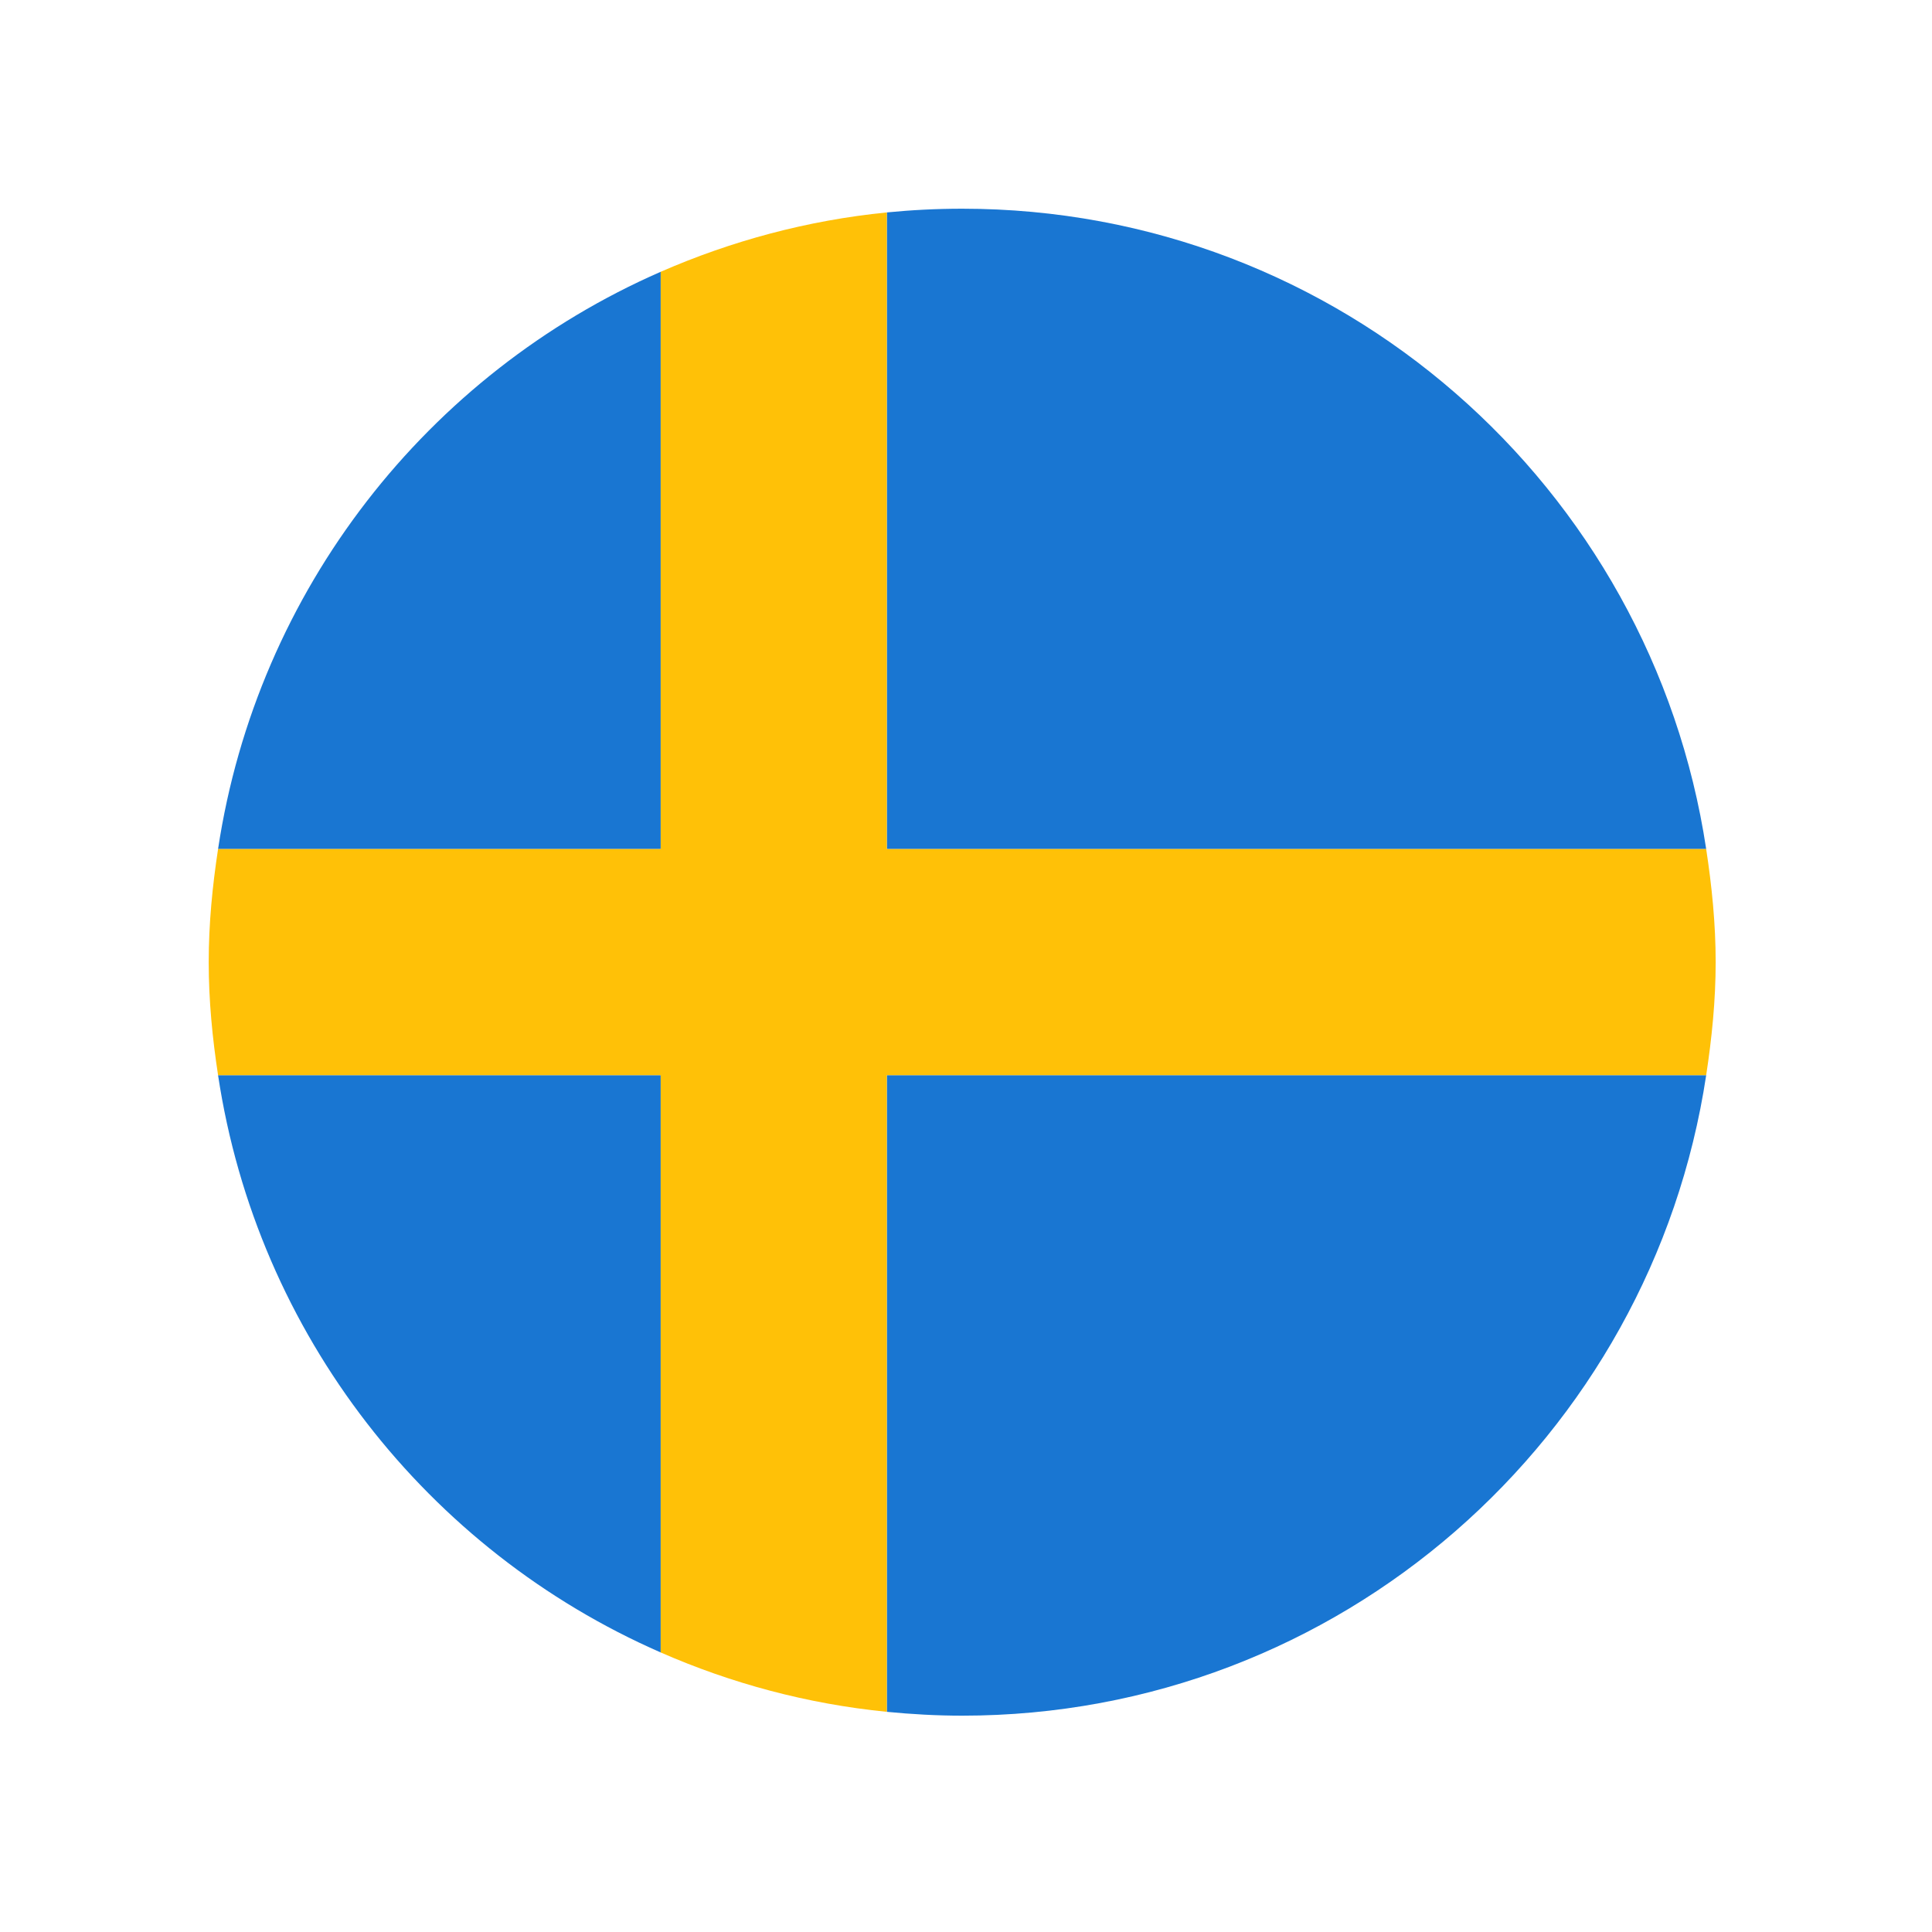
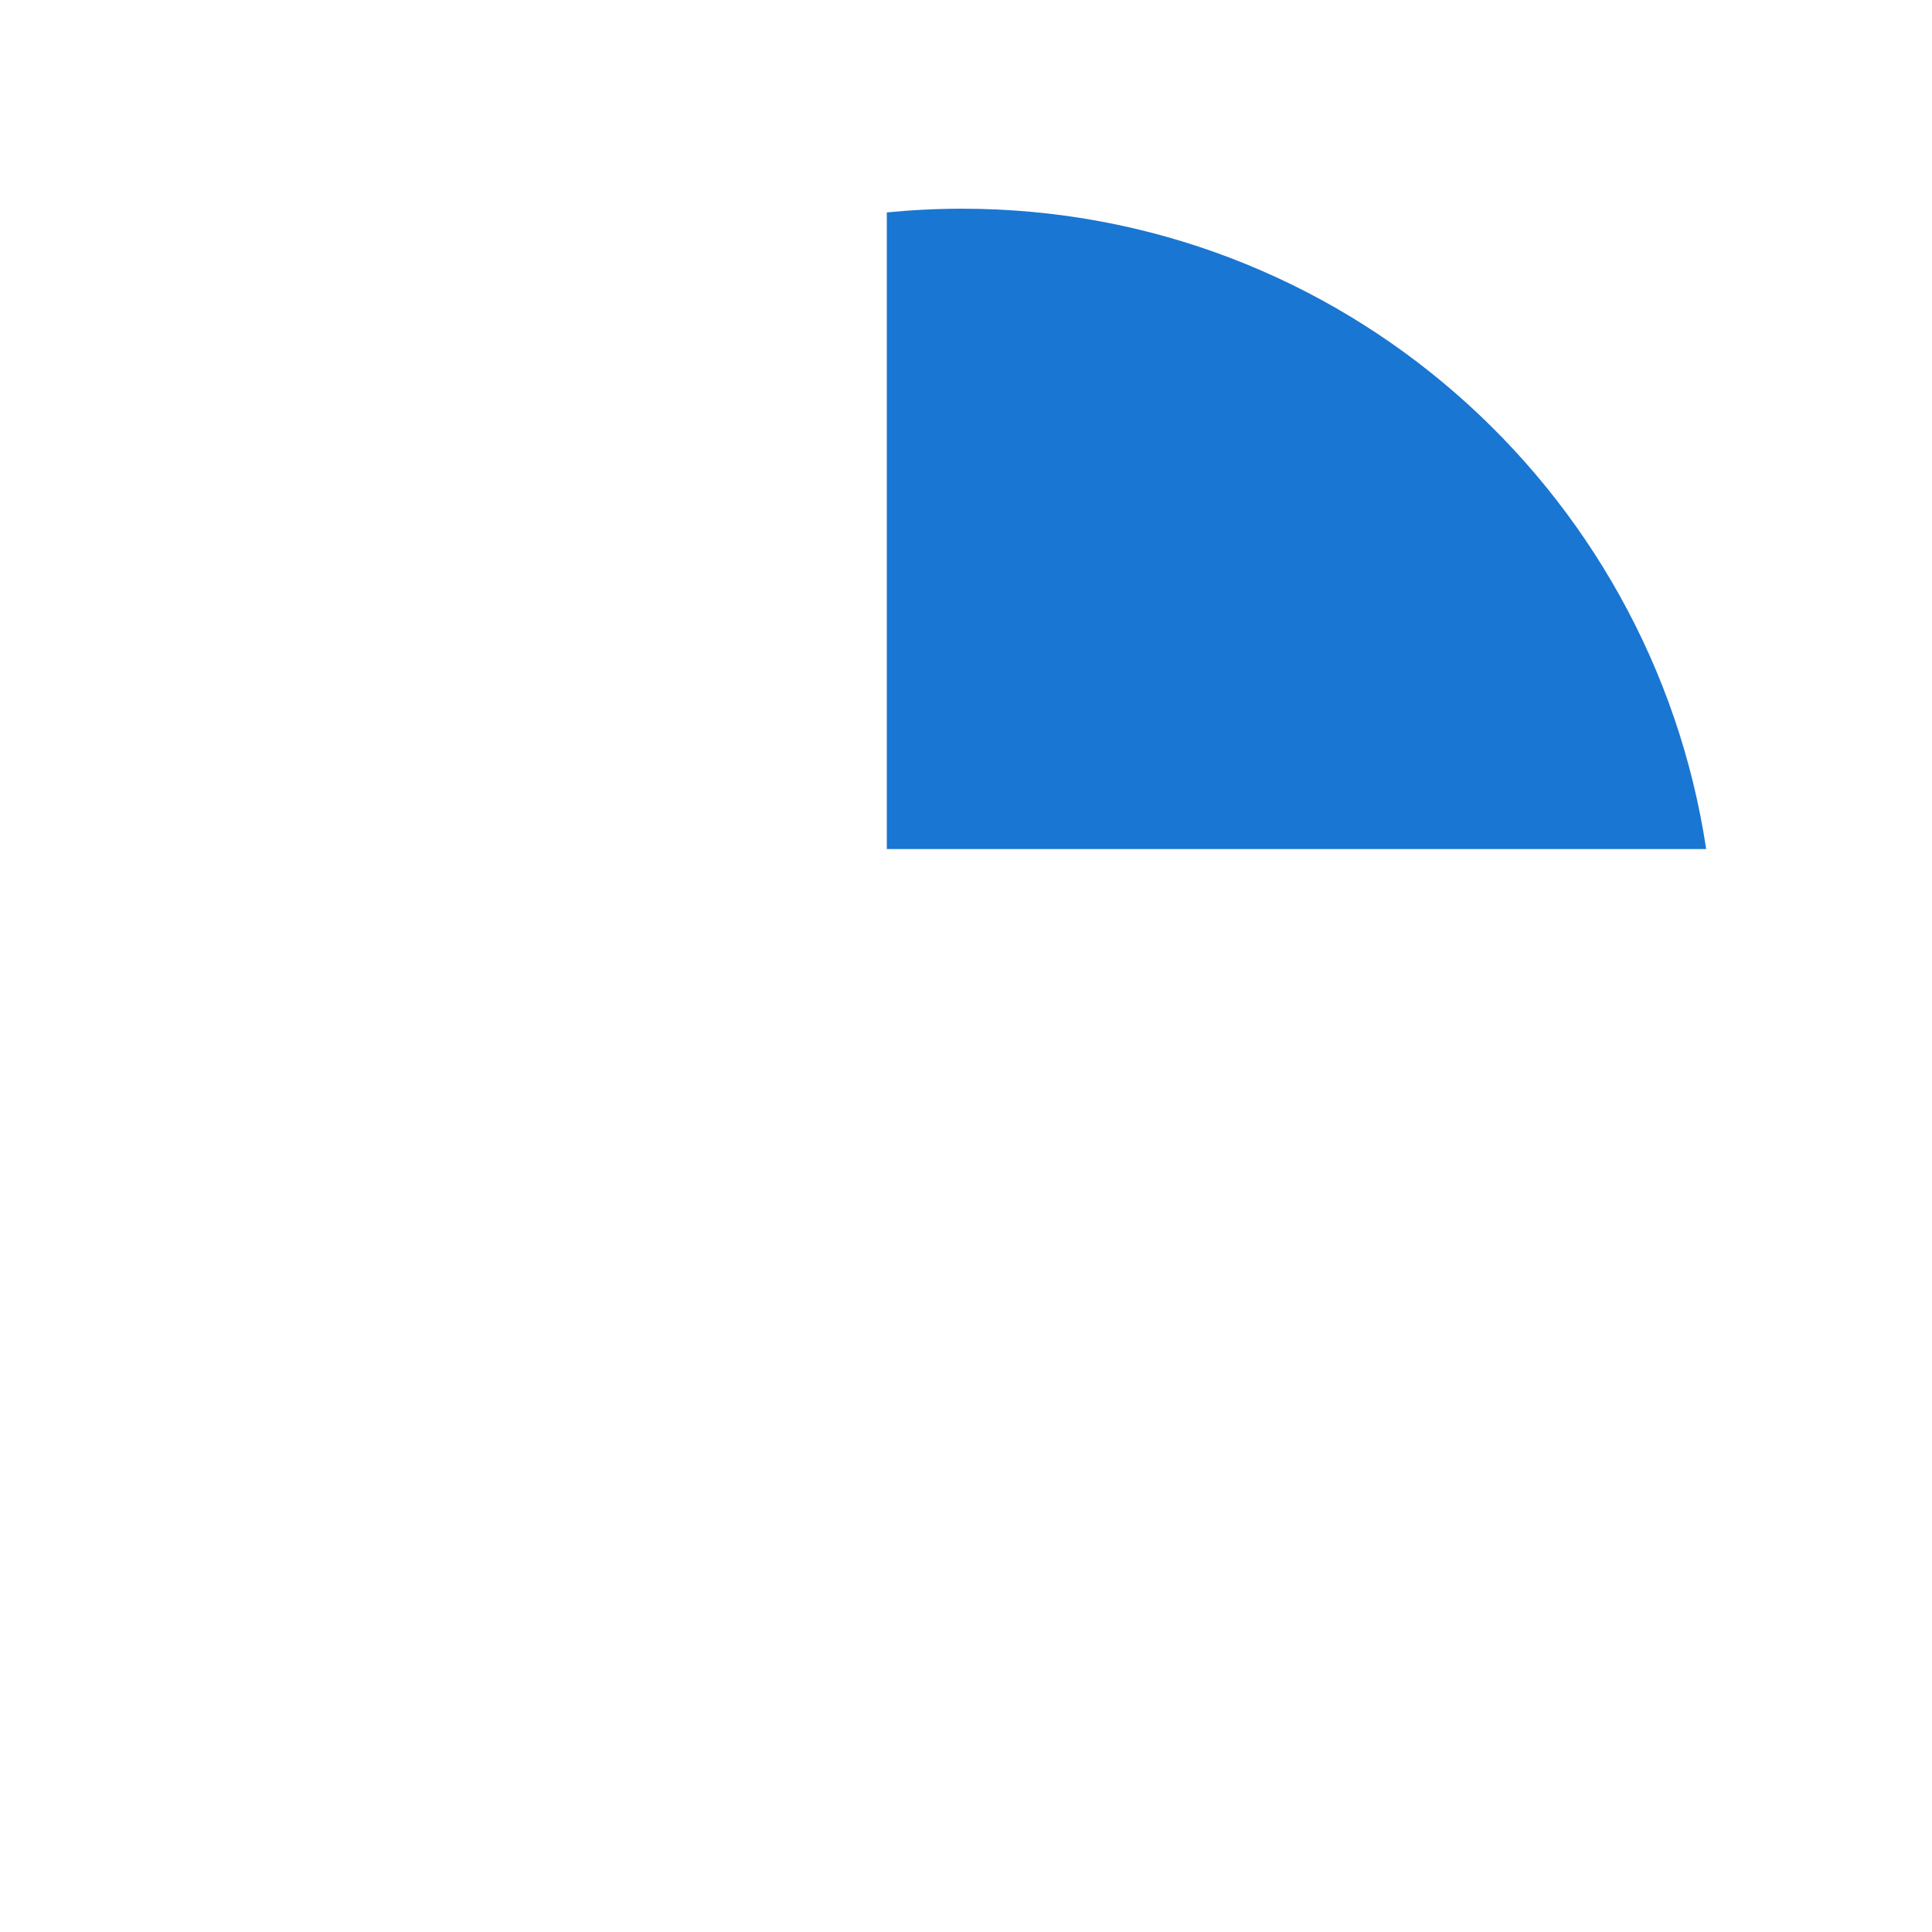
<svg xmlns="http://www.w3.org/2000/svg" contentScriptType="text/ecmascript" width="75" zoomAndPan="magnify" contentStyleType="text/css" viewBox="0 0 75 75" height="75" preserveAspectRatio="xMidYMid meet" version="1.0">
  <defs>
    <clipPath id="clip-0">
-       <path d="M 8.102 10 L 26 10 L 26 33 L 8.102 33 Z M 8.102 10 " clip-rule="nonzero" />
-     </clipPath>
+       </clipPath>
    <clipPath id="clip-1">
      <path d="M 34 41 L 66.602 41 L 66.602 66.602 L 34 66.602 Z M 34 41 " clip-rule="nonzero" />
    </clipPath>
    <clipPath id="clip-2">
      <path d="M 8.102 41 L 26 41 L 26 65 L 8.102 65 Z M 8.102 41 " clip-rule="nonzero" />
    </clipPath>
    <clipPath id="clip-3">
      <path d="M 34 8.102 L 66.602 8.102 L 66.602 33 L 34 33 Z M 34 8.102 " clip-rule="nonzero" />
    </clipPath>
    <clipPath id="clip-4">
-       <path d="M 8.102 8.102 L 66.602 8.102 L 66.602 66.602 L 8.102 66.602 Z M 8.102 8.102 " clip-rule="nonzero" />
-     </clipPath>
+       </clipPath>
  </defs>
  <g clip-path="url(#clip-0)">
    <path fill="rgb(9.799%, 46.269%, 82.349%)" d="M 25.648 10.551 C 16.609 14.504 9.984 22.891 8.465 32.961 L 25.648 32.961 Z M 25.648 10.551 " fill-opacity="1" fill-rule="nonzero" />
  </g>
  <g clip-path="url(#clip-1)">
-     <path fill="rgb(9.799%, 46.269%, 82.349%)" d="M 66.234 41.738 L 34.426 41.738 L 34.426 66.453 C 35.387 66.547 36.363 66.602 37.352 66.602 C 52.008 66.602 64.113 55.805 66.234 41.738 Z M 66.234 41.738 " fill-opacity="1" fill-rule="nonzero" />
-   </g>
+     </g>
  <g clip-path="url(#clip-2)">
-     <path fill="rgb(9.799%, 46.269%, 82.349%)" d="M 8.465 41.738 C 9.984 51.809 16.609 60.195 25.648 64.148 L 25.648 41.738 Z M 8.465 41.738 " fill-opacity="1" fill-rule="nonzero" />
-   </g>
+     </g>
  <g clip-path="url(#clip-3)">
    <path fill="rgb(9.799%, 46.269%, 82.349%)" d="M 66.234 32.961 C 64.113 18.895 52.008 8.102 37.352 8.102 C 36.363 8.102 35.387 8.152 34.426 8.246 L 34.426 32.961 Z M 66.234 32.961 " fill-opacity="1" fill-rule="nonzero" />
  </g>
  <g clip-path="url(#clip-4)">
    <path fill="rgb(100%, 75.69%, 2.75%)" d="M 66.234 41.738 C 66.453 40.305 66.602 38.844 66.602 37.352 C 66.602 35.855 66.453 34.398 66.234 32.961 L 34.426 32.961 L 34.426 8.246 C 31.332 8.555 28.387 9.355 25.648 10.551 L 25.648 32.961 L 8.465 32.961 C 8.246 34.398 8.102 35.855 8.102 37.352 C 8.102 38.844 8.246 40.305 8.465 41.738 L 25.648 41.738 L 25.648 64.148 C 28.387 65.348 31.332 66.145 34.426 66.453 L 34.426 41.738 Z M 66.234 41.738 " fill-opacity="1" fill-rule="nonzero" />
  </g>
</svg>